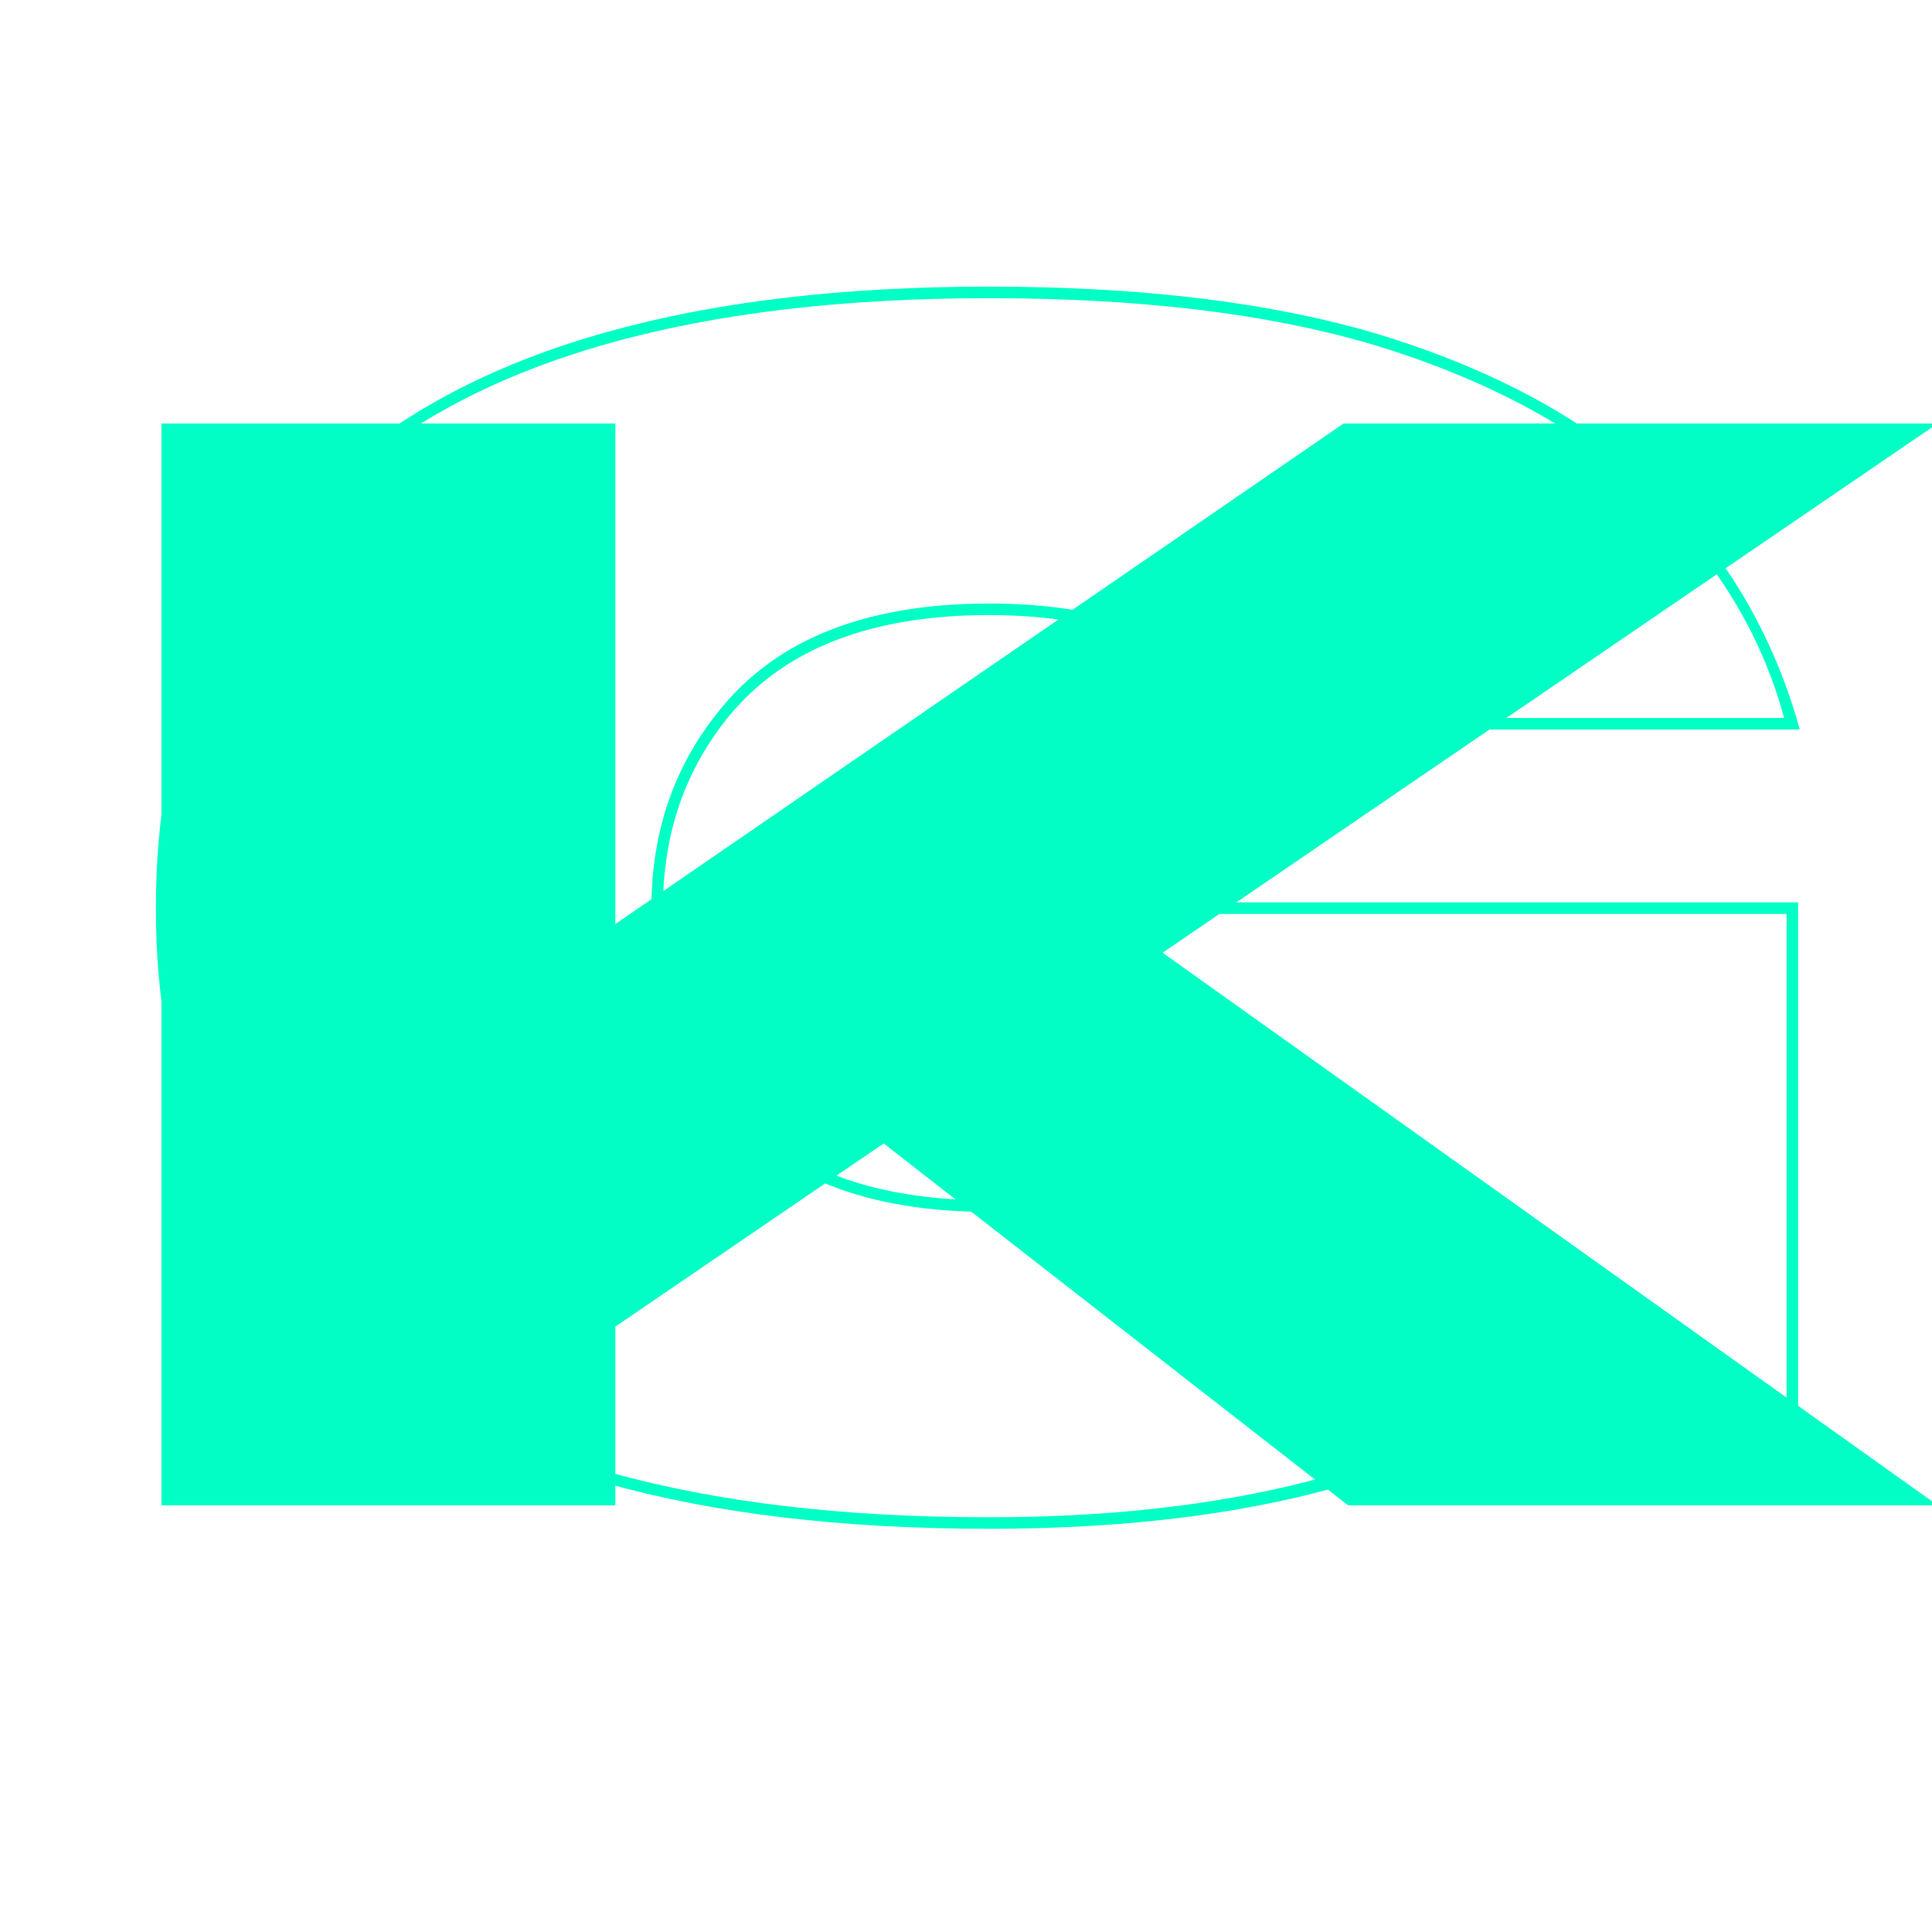
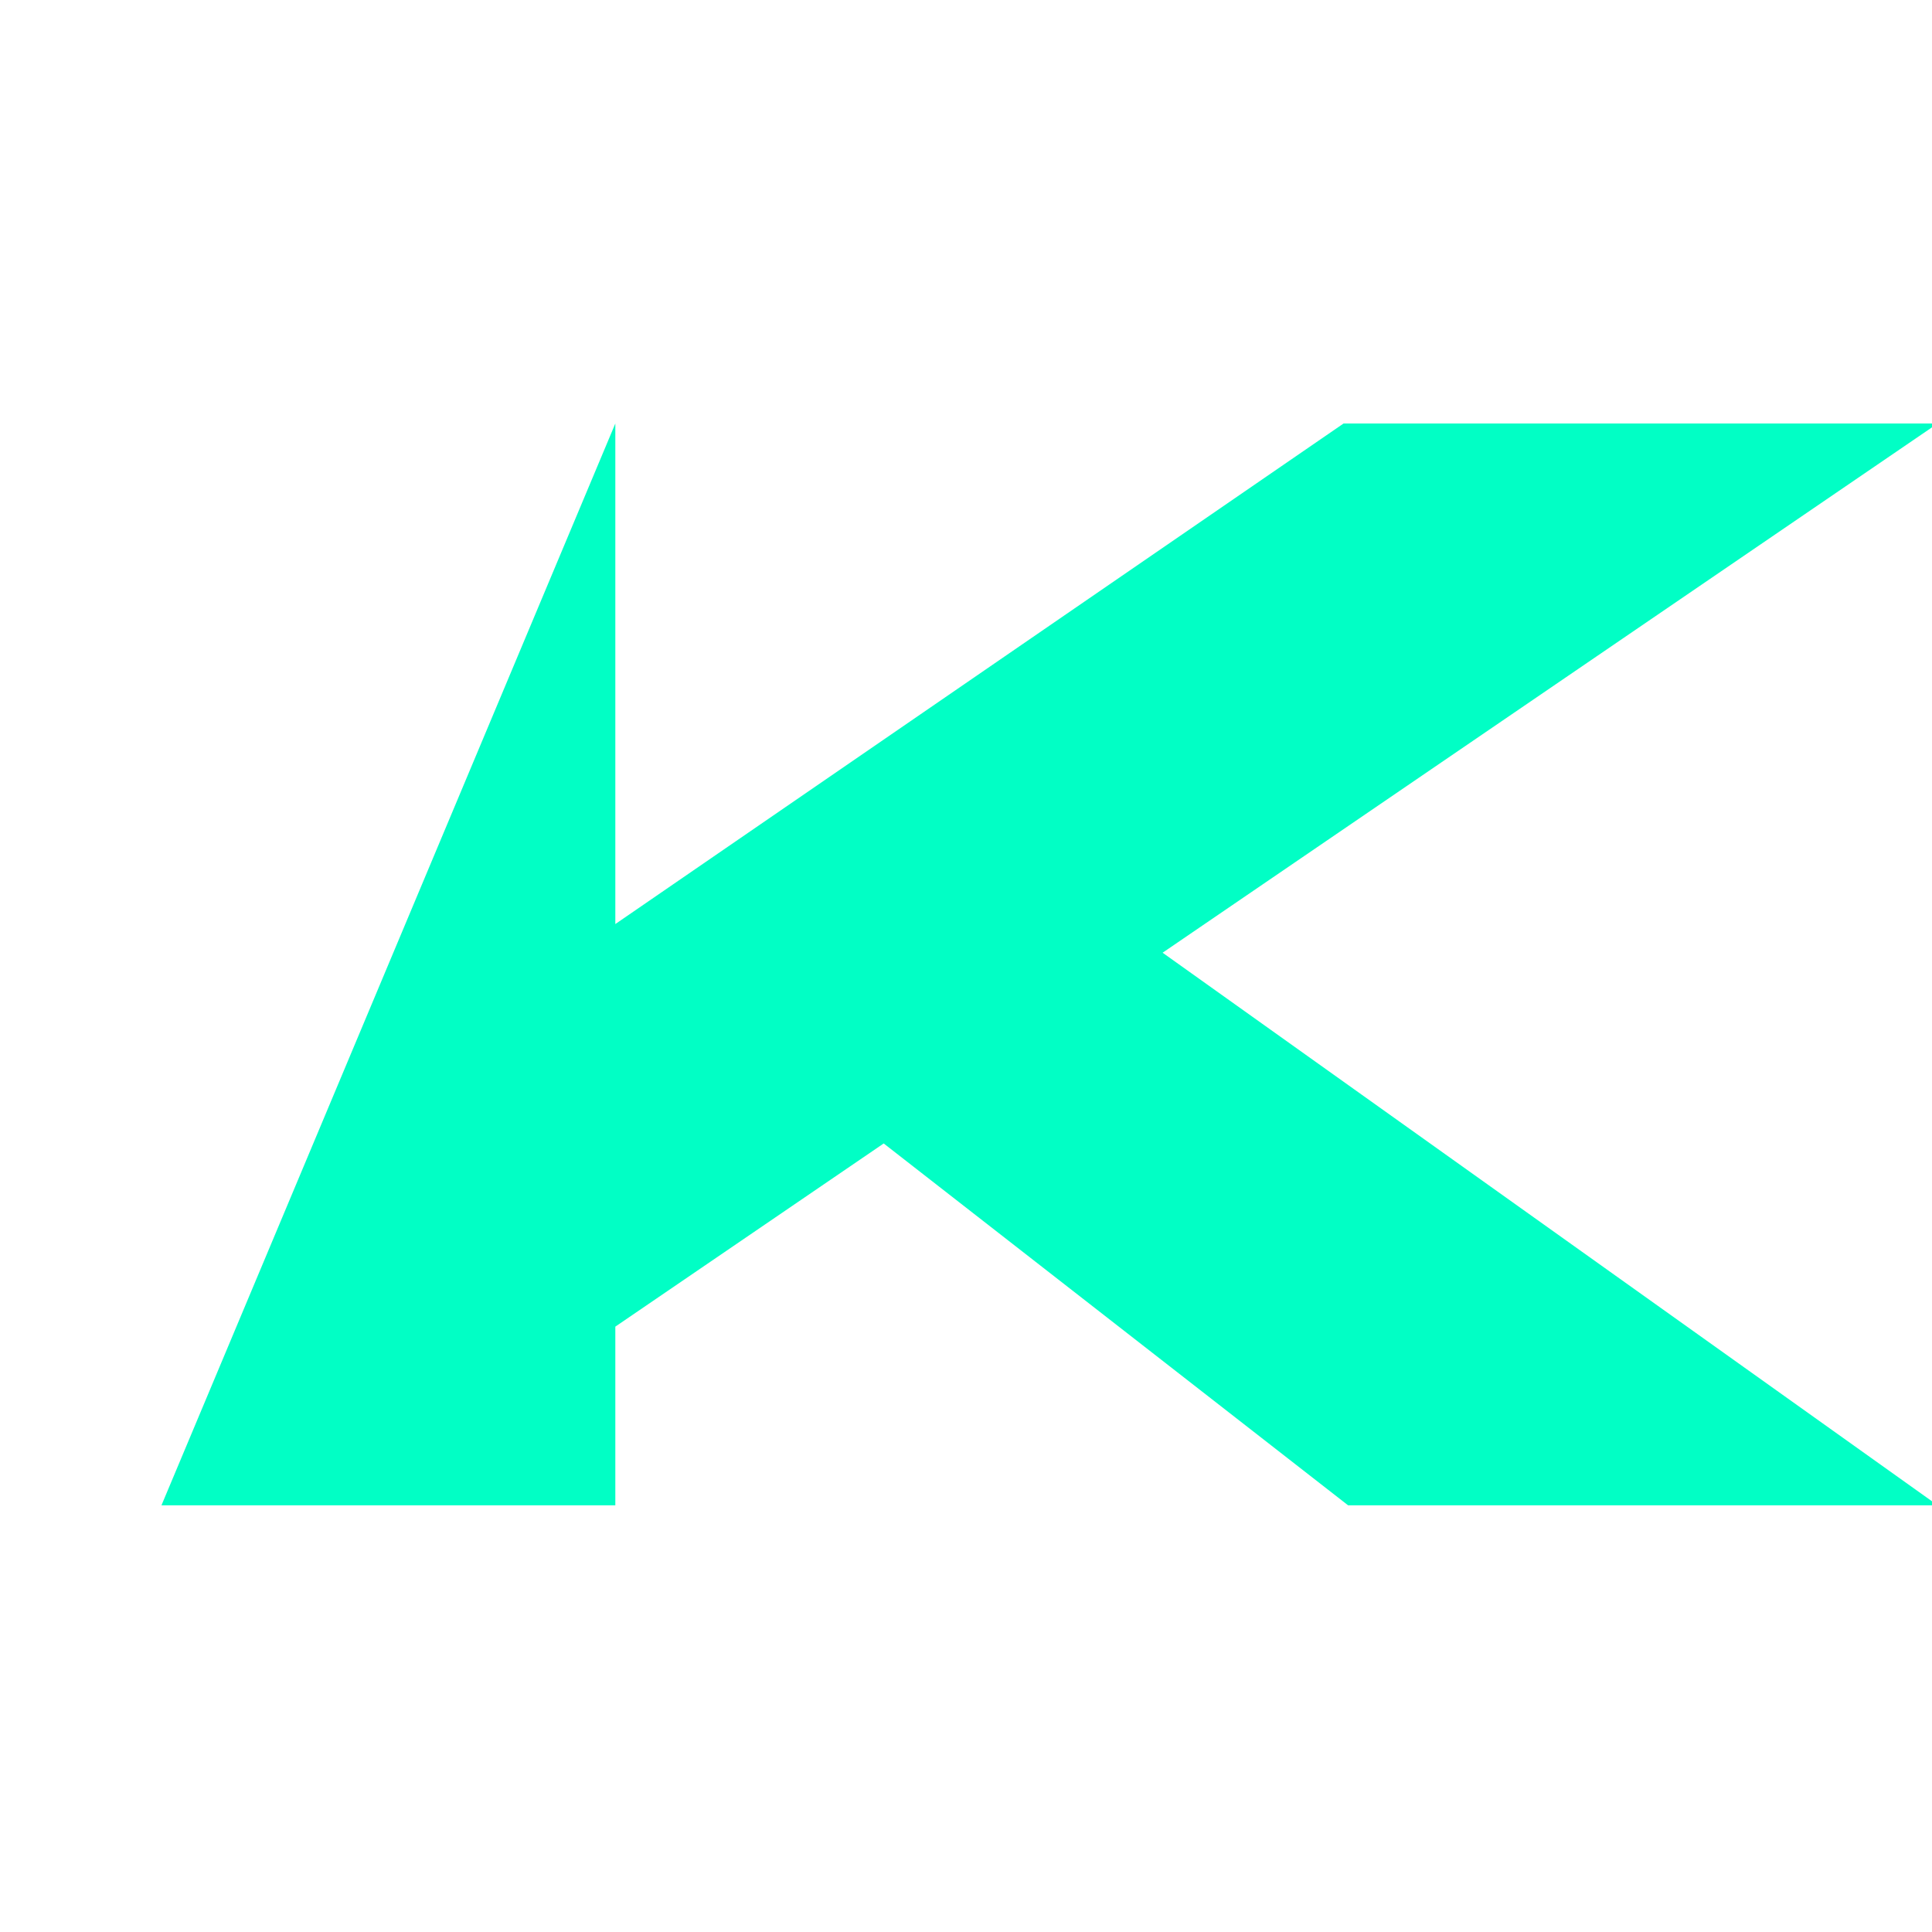
<svg xmlns="http://www.w3.org/2000/svg" width="1080" zoomAndPan="magnify" viewBox="0 0 810 810" height="1080" preserveAspectRatio="xMidYMid meet" version="1.0">
  <defs>
    <g />
  </defs>
  <g fill="#01ffc5" fill-opacity="1">
    <g transform="translate(17.135, 631.103)">
      <g>
-         <path d="M 795.219 0 L 548.047 0 L 353.359 -151.703 L 240.844 -74.906 L 240.844 0 L 50.562 0 L 50.562 -453.547 L 240.844 -453.547 L 240.844 -243.688 L 546.156 -453.547 L 795.219 -453.547 L 470.297 -231.672 Z M 795.219 0 " />
+         <path d="M 795.219 0 L 548.047 0 L 353.359 -151.703 L 240.844 -74.906 L 240.844 0 L 50.562 0 L 240.844 -453.547 L 240.844 -243.688 L 546.156 -453.547 L 795.219 -453.547 L 470.297 -231.672 Z M 795.219 0 " />
      </g>
    </g>
  </g>
  <g fill="#01ffc5" fill-opacity="1">
    <g transform="translate(40.159, 627.844)">
      <g>
-         <path d="M 374.453 8.281 C 474.078 8.281 552.188 -11.617 608.781 -51.422 L 626.734 -2.078 L 708.875 -2.078 L 708.875 -244.688 L 431.734 -244.688 L 431.734 -162.547 L 515.609 -162.547 C 503.641 -148.285 487.301 -137.586 466.594 -130.453 C 445.883 -123.316 415.172 -119.75 374.453 -119.75 C 323.367 -119.75 285.863 -134.477 261.938 -163.938 C 242.613 -187.395 232.953 -215.117 232.953 -247.109 C 232.953 -279.316 242.613 -307.156 261.938 -330.625 C 285.863 -360.07 323.367 -374.797 374.453 -374.797 C 428.285 -374.797 466.82 -358.805 490.062 -326.828 L 707.828 -326.828 C 699.086 -359.492 681.66 -389.227 655.547 -416.031 C 629.43 -442.844 593.422 -464.008 547.516 -479.531 C 501.617 -495.062 443.93 -502.828 374.453 -502.828 C 252.516 -502.828 163.016 -477.863 105.953 -427.938 C 55.336 -383.77 30.031 -323.492 30.031 -247.109 C 30.031 -170.953 55.336 -110.785 105.953 -66.609 C 163.016 -16.68 252.516 8.281 374.453 8.281 Z M 374.453 13.109 C 251.359 13.109 160.707 -12.312 102.5 -63.156 C 50.957 -108.02 25.188 -169.336 25.188 -247.109 C 25.188 -324.867 50.957 -386.297 102.5 -431.391 C 160.707 -482.242 251.359 -507.672 374.453 -507.672 C 444.391 -507.672 502.656 -499.789 549.25 -484.031 C 595.844 -468.27 632.426 -446.695 659 -419.312 C 685.57 -391.938 704.035 -359.5 714.391 -322 L 487.641 -322 C 464.41 -353.977 426.68 -369.969 374.453 -369.969 C 324.984 -369.969 288.629 -355.816 265.391 -327.516 C 246.984 -304.961 237.781 -278.16 237.781 -247.109 C 237.781 -216.273 246.984 -189.469 265.391 -166.688 C 288.629 -138.625 324.984 -124.594 374.453 -124.594 C 443.016 -124.594 486.613 -135.633 505.25 -157.719 L 426.906 -157.719 L 426.906 -249.516 L 713.703 -249.516 L 713.703 2.766 L 623.625 2.766 L 606.375 -43.828 C 552.531 -5.867 475.223 13.109 374.453 13.109 Z M 374.453 13.109 " />
-       </g>
+         </g>
    </g>
  </g>
</svg>